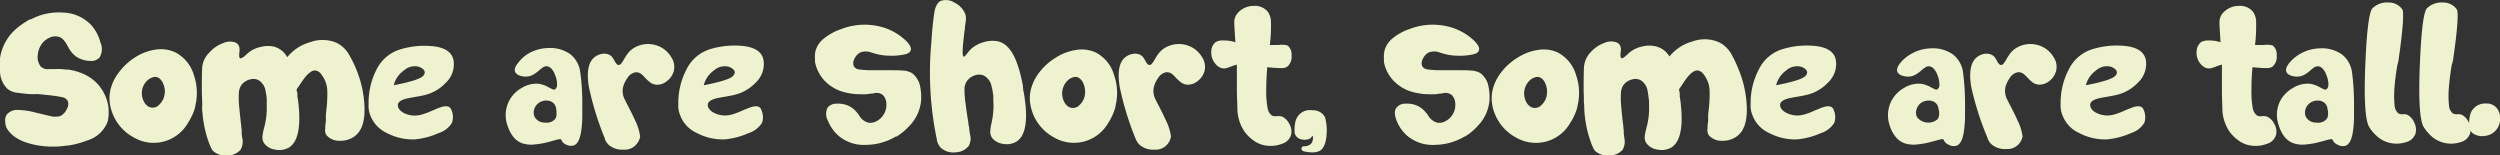
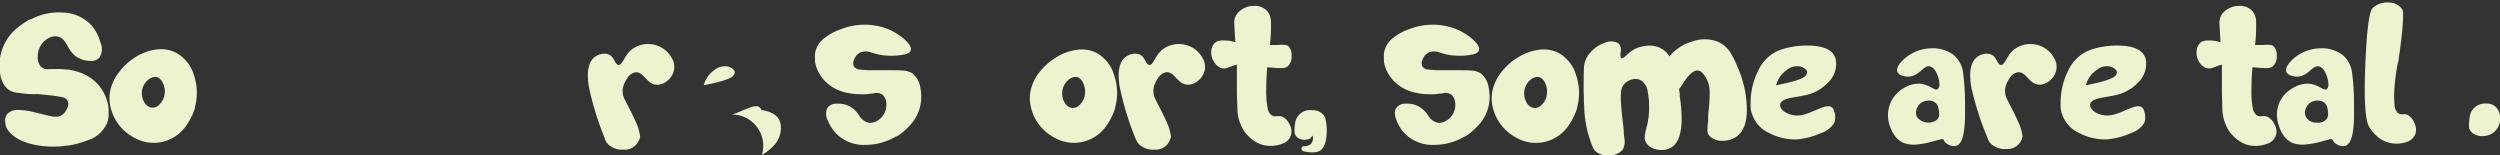
<svg xmlns="http://www.w3.org/2000/svg" viewBox="0 0 398.34 24.77">
  <rect x="0" y="0" width="398.34" height="24.77" fill="#333333" stroke="none" />
  <defs>
    <style>.cls-1{fill:#eef2ce;}</style>
  </defs>
  <title>Asset 62</title>
  <g id="Layer_2" data-name="Layer 2">
    <g id="Src3_type">
      <path class="cls-1" d="M13.86,22.39a14.08,14.08,0,0,1-1.95.6c-.24.06-.49.11-.74.15l-.3.05-.11,0h-.09a14.4,14.4,0,0,1-5.32-.16q-3.18-.7-4.29-2.63a1.16,1.16,0,0,1-.12-.33,3.39,3.39,0,0,1-.1-.57,1.71,1.71,0,0,1,.25-1.26,2.16,2.16,0,0,1,1.79-.72,11.32,11.32,0,0,1,2.57.36l.66.16.66.16,1.2.28a3.05,3.05,0,0,0,1.66,0,2.34,2.34,0,0,0,1-1.08,1.53,1.53,0,0,0,.19-1.26,1.21,1.21,0,0,0-.88-.65,21.52,21.52,0,0,0-2.13-.32l-1.75-.18L5.39,15l-.33,0-.32,0q-1.37-.13-1.86-.21a2.93,2.93,0,0,1-1.69-.63A4,4,0,0,1,0,11.36a8.13,8.13,0,0,1,0-1.31l0-.46,0-.18V9.29a7.66,7.66,0,0,1,2.4-4.54A11.94,11.94,0,0,1,4,3.54l.57-.36.21-.1.09,0,.06,0A9.42,9.42,0,0,1,10,2a6.46,6.46,0,0,1,4.54,2A6.7,6.7,0,0,1,16,6.76a2.56,2.56,0,0,1-.16,2.43,1.85,1.85,0,0,1-1.56.51,4,4,0,0,1-1.91-.54,3.4,3.4,0,0,1-1-.89c-.12-.15-.23-.32-.35-.5l-.15-.26-.14-.25a4.63,4.63,0,0,0-.59-.88,1.6,1.6,0,0,0-.86-.53A2,2,0,0,0,7.9,6a2.93,2.93,0,0,0-1.08.8,3.37,3.37,0,0,0-.8,2,2.45,2.45,0,0,0,.46,1.79A1.66,1.66,0,0,0,7.91,11h.25l.27,0,.61,0a9.68,9.68,0,0,1,1.53.09h.08l.09,0,.22,0,.53.11a8.26,8.26,0,0,1,1.36.4,6.94,6.94,0,0,1,3,2.12l.06.09.07.1.19.27a4.79,4.79,0,0,1,.46.79,6.42,6.42,0,0,1,.68,2.44v.12a1.1,1.1,0,0,1,0,.18v.51a4.84,4.84,0,0,1-.21,1.3A5,5,0,0,1,13.86,22.39Z" />
      <path class="cls-1" d="M28,8.38a5.93,5.93,0,0,1,2.92,3.67,8.62,8.62,0,0,1,.17,4.9V17l0,.08a1.93,1.93,0,0,0-.05.2l-.22.63a9.89,9.89,0,0,1-.93,1.77,6.28,6.28,0,0,1-8.54,2.24,7.4,7.4,0,0,1-2.9-2.76l-.14-.25c-.07-.13-.14-.26-.19-.38a8.51,8.51,0,0,1-.4-1.06,6.23,6.23,0,0,1-.16-3,7.24,7.24,0,0,1,1.43-3A9.62,9.62,0,0,1,21.6,9.09,8.16,8.16,0,0,1,24.82,7.9,5.31,5.31,0,0,1,28,8.38Zm-1.74,6.44A3,3,0,0,0,26,13.34a1.85,1.85,0,0,0-.85-1,1.16,1.16,0,0,0-.86,0,2.14,2.14,0,0,0-.84.51,2.75,2.75,0,0,0-.85,2,2.82,2.82,0,0,0,.35,1.37,1.79,1.79,0,0,0,.9.85,1.43,1.43,0,0,0,1.56-.43A2.71,2.71,0,0,0,26.24,14.82Z" />
-       <path class="cls-1" d="M56.68,10.85a17.28,17.28,0,0,1,1.39,6q.18,3.66-1.64,4.92a3.82,3.82,0,0,1-2.24.66,2.72,2.72,0,0,1-2.14-.85,1.45,1.45,0,0,1-.23-1.07c0-.2,0-.59.1-1.17v-.19l0-.22c0-.16,0-.31,0-.46,0-.37.07-.73.1-1.1a20.71,20.71,0,0,0,.13-2.95,4.46,4.46,0,0,0-.44-1.75l-.12-.22-.13-.22a4.67,4.67,0,0,0-.31-.44,1.33,1.33,0,0,0-.82-.55c-.49-.08-1,.24-1.62.95-.19.22-.43.56-.73,1l-.36.53c-.12.19-.24.35-.33.49s.06.4.1.68l0,.18,0,.19q0,.24.06.45c.06.38.1.74.13,1.09a18.23,18.23,0,0,1,.1,2.59c-.09,2.23-.68,3.62-1.77,4.19a3.19,3.19,0,0,1-2.1.25,2.6,2.6,0,0,1-1.72-1,1.65,1.65,0,0,1-.28-1,7.88,7.88,0,0,1,.2-1.18l.09-.36.1-.38c.07-.31.12-.6.16-.86a10.76,10.76,0,0,0,.14-2.2V16.6l0-.26c0-.22,0-.41,0-.59a8.92,8.92,0,0,0-.18-1.21,2.38,2.38,0,0,0-1.19-1.8,1.84,1.84,0,0,0-1.3-.08,2.52,2.52,0,0,0-1.19.68,2.24,2.24,0,0,0-.57,1.37,13.38,13.38,0,0,0,.06,2.45c.09,1,.2,2,.32,3q0,.24.06.57l0,.25,0,.23c0,.36.08.64.1.82a2.61,2.61,0,0,1-.29,1.85,2.81,2.81,0,0,1-2.08.89,3,3,0,0,1-2.2-.64,1.09,1.09,0,0,1-.31-.4,7.41,7.41,0,0,1-.5-1.16,17,17,0,0,1-.77-3,11.16,11.16,0,0,1-.16-1.14c0-.27-.06-.54-.08-.82s0-.63,0-1.13-.05-1.22-.06-1.83c0-1.71,0-3.05.06-4A3.85,3.85,0,0,1,33.43,8.3a5.26,5.26,0,0,1,2.1-1.42,2.57,2.57,0,0,1,1.94-.12c.56.23.79.74.68,1.51s0,1.14.29,1A1.55,1.55,0,0,0,38.91,9l.25-.22.12-.12.11-.1a4.65,4.65,0,0,1,2.23-1.1,4.36,4.36,0,0,1,2.15,0,3.46,3.46,0,0,1,2,1.65,7.17,7.17,0,0,1,3.68-2.4,5.73,5.73,0,0,1,4.22.13,4.61,4.61,0,0,1,1.84,1.69A16.8,16.8,0,0,1,56.68,10.85Z" />
-       <path class="cls-1" d="M67.23,18.24a10,10,0,0,0,1.49-.55l.37-.16.36-.15c.27-.11.49-.2.68-.26q1.49-.53,1.8.42a2.81,2.81,0,0,1,.1,2,3.82,3.82,0,0,1-2.15,1.67,12,12,0,0,1-3.81,1,8.84,8.84,0,0,1-4.4-1A5.07,5.07,0,0,1,59,18.36a3.88,3.88,0,0,1-.27-1.7A11.57,11.57,0,0,1,60,11.07a6.23,6.23,0,0,1,3.9-3.24,13.29,13.29,0,0,1,5.3-.44c1.85.26,2.87,1,3.08,2.31A4.05,4.05,0,0,1,71,13.22a6.74,6.74,0,0,1-3.08,1.86c-.38.11-.88.21-1.5.32l-.39.07-.36.06-.69.13c-1,.22-1.51.55-1.58,1s.28,1.05,1.11,1.42A3.87,3.87,0,0,0,67.23,18.24Zm-.85-7.67a2.57,2.57,0,0,0-2,.64,4.08,4.08,0,0,0-1.64,2.37q4.1-.79,4.7-1.52a.67.67,0,0,0,.09-.92A1.87,1.87,0,0,0,66.38,10.57Z" />
-       <path class="cls-1" d="M90.25,23.06a1.4,1.4,0,0,1-.82-.8c0-.11-.26-.12-.7,0l-.72.19-.2.06-.22.06-.46.12a12.93,12.93,0,0,1-2,.33,4.55,4.55,0,0,1-2-.22,3.23,3.23,0,0,1-1.34-1A5.58,5.58,0,0,1,80.86,20a4.94,4.94,0,0,1,2.29-6,4.41,4.41,0,0,1,2.56-.66,3.63,3.63,0,0,1,1,.24,2.75,2.75,0,0,1,.41.17l.35.19c.29.15.48.24.58.28a.43.43,0,0,0,.42,0,.91.91,0,0,0,.29-.75,3.47,3.47,0,0,0-.19-1.17c-.31-1-.76-1.61-1.36-1.73a1,1,0,0,0-.72.18,2.61,2.61,0,0,0-.33.25l-.19.14-.18.17a6.29,6.29,0,0,1-.85.6,2.62,2.62,0,0,1-1.14.3,3,3,0,0,1-1-.17,1.2,1.2,0,0,1-.72-.57c-.17-.38,0-.87.47-1.45A5.91,5.91,0,0,1,84,8.65a6.64,6.64,0,0,1,3.4-1,5.52,5.52,0,0,1,3.49,1,4.32,4.32,0,0,1,1.56,2.81,35.69,35.69,0,0,1,.33,5.13v1.92a17.05,17.05,0,0,1-.13,2.07c-.19,1.54-.61,2.41-1.26,2.6A1.58,1.58,0,0,1,90.25,23.06Zm-1.62-5.58,0-.15a2.17,2.17,0,0,0-.08-.3,1.29,1.29,0,0,0-.36-.6,1.53,1.53,0,0,0-1-.4,2,2,0,0,0-1.1.22,1.9,1.9,0,0,0-.94,1.08,1.63,1.63,0,0,0,.06,1.34,1.81,1.81,0,0,0,1.63.86A1.79,1.79,0,0,0,88.42,19a1.21,1.21,0,0,0,.25-.71,2.28,2.28,0,0,0,0-.37v-.16l0-.13Z" />
      <path class="cls-1" d="M93.84,13.89q-.63-3.72,1-4.86a2.49,2.49,0,0,1,1-.43A2,2,0,0,1,97,8.69a1.47,1.47,0,0,1,.55.41,4.8,4.8,0,0,1,.34.54c.23.45.44.69.63.71a.53.53,0,0,0,.47-.24,4.2,4.2,0,0,0,.44-.67c.11-.19.19-.33.26-.43a5.09,5.09,0,0,1,.31-.45,3.65,3.65,0,0,1,.85-.82,4.37,4.37,0,0,1,4.82,0A4.39,4.39,0,0,1,107,9.18a2.73,2.73,0,0,1,.35,2.16,2.91,2.91,0,0,1-1.06,1.56,2.41,2.41,0,0,1-1.67.6,1.93,1.93,0,0,1-1-.35,6.07,6.07,0,0,1-.78-.71l-.19-.19-.17-.19a2.43,2.43,0,0,0-.37-.31,1.31,1.31,0,0,0-.85-.23,1.92,1.92,0,0,0-1.3.92,4.28,4.28,0,0,0-.69,1.48,2.93,2.93,0,0,0,.31,2l.3.61.09.18.1.17a3.38,3.38,0,0,1,.19.39c.36.67.66,1.3.93,1.9A8.13,8.13,0,0,1,102,21.8,2.67,2.67,0,0,1,101.4,23a2.41,2.41,0,0,1-2,.84,3.34,3.34,0,0,1-2.32-.68,2.46,2.46,0,0,1-.54-.65,2.44,2.44,0,0,1-.14-.28.31.31,0,0,1,0-.1v0l0,0A47.18,47.18,0,0,1,93.84,13.89Z" />
-       <path class="cls-1" d="M116.62,18.24a10,10,0,0,0,1.49-.55l.37-.16.37-.15.67-.26q1.5-.53,1.8.42a2.82,2.82,0,0,1,.11,2,3.88,3.88,0,0,1-2.16,1.67,11.9,11.9,0,0,1-3.81,1,8.81,8.81,0,0,1-4.39-1,5,5,0,0,1-2.71-2.89,3.76,3.76,0,0,1-.28-1.7,11.46,11.46,0,0,1,1.32-5.59,6.21,6.21,0,0,1,3.9-3.24,13.29,13.29,0,0,1,5.3-.44c1.84.26,2.87,1,3.07,2.31a4.07,4.07,0,0,1-1.28,3.52,6.8,6.8,0,0,1-3.08,1.86,15.12,15.12,0,0,1-1.51.32l-.38.07-.37.06-.69.13c-1,.22-1.51.55-1.58,1s.29,1.05,1.12,1.42A3.85,3.85,0,0,0,116.62,18.24Zm-.85-7.67a2.58,2.58,0,0,0-2,.64,4.18,4.18,0,0,0-1.64,2.37q4.11-.79,4.71-1.52c.28-.34.31-.65.08-.92A1.81,1.81,0,0,0,115.77,10.57Z" />
+       <path class="cls-1" d="M116.62,18.24a10,10,0,0,0,1.49-.55l.37-.16.37-.15.67-.26q1.5-.53,1.8.42c1.84.26,2.87,1,3.07,2.31a4.07,4.07,0,0,1-1.28,3.52,6.8,6.8,0,0,1-3.08,1.86,15.12,15.12,0,0,1-1.51.32l-.38.07-.37.06-.69.13c-1,.22-1.51.55-1.58,1s.29,1.05,1.12,1.42A3.85,3.85,0,0,0,116.62,18.24Zm-.85-7.67a2.58,2.58,0,0,0-2,.64,4.18,4.18,0,0,0-1.64,2.37q4.11-.79,4.71-1.52c.28-.34.31-.65.08-.92A1.81,1.81,0,0,0,115.77,10.57Z" />
      <path class="cls-1" d="M131.25,6.16A8.75,8.75,0,0,1,134,4.65a10.3,10.3,0,0,1,6.93-.22A9.22,9.22,0,0,1,144,6.17c.89.77,1.26,1.39,1.11,1.85s-.69.65-1.68.77a8.9,8.9,0,0,1-1.09.09h-.61a10,10,0,0,1-1.64-.17l-.66-.16-.29-.09-.28-.08a2.41,2.41,0,0,0-1.83,0,2.14,2.14,0,0,0-.91,1.05,1.31,1.31,0,0,0-.06,1.15,1.16,1.16,0,0,0,.88.49,16.31,16.31,0,0,0,2,.12l1.66,0h1.3c.88,0,1.48,0,1.79.05a3.21,3.21,0,0,1,1.64.42,3.53,3.53,0,0,1,1.32,2.35,8.08,8.08,0,0,1,.13,1.15v.69a6.67,6.67,0,0,1-1.91,4.24,9.52,9.52,0,0,1-1.32,1.2c-.16.12-.33.24-.51.35l-.17.12-.08,0-.06,0a9.42,9.42,0,0,1-4.65,1.32,6.3,6.3,0,0,1-4.44-1.42,6.19,6.19,0,0,1-1.7-2.39,2.19,2.19,0,0,1-.05-2.16,1.8,1.8,0,0,1,1.44-.59,4,4,0,0,1,1.83.32,3.79,3.79,0,0,1,1.06.73,5.5,5.5,0,0,1,.38.42l.16.21.14.21a2.41,2.41,0,0,0,1.48,1.14,2,2,0,0,0,1.31-.26,2.76,2.76,0,0,0,.95-.81,2.87,2.87,0,0,0,.59-1.83,2.06,2.06,0,0,0-.59-1.54,1.65,1.65,0,0,0-1.39-.25l-.24.05-.25,0-.57.09a11.38,11.38,0,0,1-1.43,0h-.18l-.2,0-.52-.06a10.48,10.48,0,0,1-1.31-.25,6.54,6.54,0,0,1-3-1.67l-.08-.07-.07-.07-.21-.24a6,6,0,0,1-1.33-2.78V10a.77.77,0,0,1,0-.15c0-.16,0-.31,0-.47a4.27,4.27,0,0,1,.07-1.22A3.77,3.77,0,0,1,131.25,6.16Z" />
-       <path class="cls-1" d="M148.41,6.61a47.09,47.09,0,0,1,.5-4.82c.19-.9.53-1.45,1-1.65a2.52,2.52,0,0,1,2.19.29,3.49,3.49,0,0,1,1.7,1.79,2.4,2.4,0,0,1,.09,1.07c0,.11-.07.49-.15,1.12,0,.31-.07.59-.1.85l-.12,1.09c-.18,1.7-.18,2.58,0,2.65s.25-.08.46-.32l.13-.18.16-.2c.14-.17.27-.31.38-.43a5,5,0,0,1,2.19-1.18A4.62,4.62,0,0,1,159,6.58c1.18.26,2.13,1.27,2.86,3a17.42,17.42,0,0,1,.73,2.27c.08.32.16.67.25,1.06,0,.15.07.32.1.5l.05.22,0,.22,0,.18.05.19c0,.15,0,.31.07.45.07.37.13.74.17,1.09a17.61,17.61,0,0,1,.21,2.57c0,2.23-.52,3.65-1.6,4.27a3,3,0,0,1-2.06.32A2.67,2.67,0,0,1,158.1,22a1.67,1.67,0,0,1-.32-1,7.92,7.92,0,0,1,.16-1.2l.08-.35.07-.39c.06-.31.1-.59.13-.87a11.42,11.42,0,0,0,.05-2.19l0-.25,0-.27q0-.3-.06-.57a7.92,7.92,0,0,0-.23-1.21A2.41,2.41,0,0,0,156.67,12a2,2,0,0,0-1.32,0,2.46,2.46,0,0,0-1.14.74,2.22,2.22,0,0,0-.53,1.39,14.52,14.52,0,0,0,.18,2.43c.12,1,.27,2,.44,3,0,.16,0,.35.08.55l.05.25,0,.25c.06.35.1.62.13.81a2.35,2.35,0,0,1-.22,1.84,2.68,2.68,0,0,1-2,1,3,3,0,0,1-2.22-.54,2,2,0,0,1-.65-.83,1.74,1.74,0,0,1-.14-.38l-.06-.18,0-.06v-.07A52.11,52.11,0,0,1,148.41,6.61Z" />
      <path class="cls-1" d="M174.63,8.38a5.89,5.89,0,0,1,2.91,3.67,8.54,8.54,0,0,1,.18,4.9l0,.06v.08a1.67,1.67,0,0,0-.06.2c-.07.21-.14.42-.22.63a9.25,9.25,0,0,1-.92,1.77A6.29,6.29,0,0,1,168,21.93a7.34,7.34,0,0,1-2.9-2.76,2.75,2.75,0,0,0-.15-.25l-.19-.38a7.13,7.13,0,0,1-.39-1.06,6.23,6.23,0,0,1-.17-3,7.39,7.39,0,0,1,1.44-3,9.58,9.58,0,0,1,2.65-2.34,8.28,8.28,0,0,1,3.22-1.19A5.34,5.34,0,0,1,174.63,8.38Zm-1.74,6.44a3.22,3.22,0,0,0-.25-1.48,1.89,1.89,0,0,0-.85-1,1.19,1.19,0,0,0-.87,0,2.11,2.11,0,0,0-.83.51,2.88,2.88,0,0,0-.5,3.42,1.74,1.74,0,0,0,.89.85,1.44,1.44,0,0,0,1.57-.43A2.71,2.71,0,0,0,172.89,14.82Z" />
      <path class="cls-1" d="M178.42,13.89q-.63-3.72,1-4.86a2.49,2.49,0,0,1,1-.43,2,2,0,0,1,1.16.09,1.47,1.47,0,0,1,.55.41,4.8,4.8,0,0,1,.34.54c.23.45.44.69.63.71a.53.53,0,0,0,.47-.24,4.2,4.2,0,0,0,.44-.67c.11-.19.19-.33.26-.43a5.09,5.09,0,0,1,.31-.45,3.65,3.65,0,0,1,.85-.82,4.37,4.37,0,0,1,4.82,0,4.39,4.39,0,0,1,1.32,1.43,2.73,2.73,0,0,1,.35,2.16,2.91,2.91,0,0,1-1.06,1.56,2.41,2.41,0,0,1-1.67.6,1.93,1.93,0,0,1-1-.35,6.07,6.07,0,0,1-.78-.71l-.19-.19-.17-.19a2.43,2.43,0,0,0-.37-.31,1.31,1.31,0,0,0-.85-.23,1.92,1.92,0,0,0-1.3.92,4.28,4.28,0,0,0-.69,1.48,2.93,2.93,0,0,0,.31,2l.3.61.09.18.1.17a3.38,3.38,0,0,1,.19.39c.36.67.66,1.3.93,1.9a8.13,8.13,0,0,1,.82,2.59A2.67,2.67,0,0,1,186,23a2.41,2.41,0,0,1-2,.84,3.34,3.34,0,0,1-2.32-.68,2.46,2.46,0,0,1-.54-.65,2.44,2.44,0,0,1-.14-.28.31.31,0,0,1-.05-.1v0l0,0A47.18,47.18,0,0,1,178.42,13.89Z" />
      <path class="cls-1" d="M204.32,18.59a2.5,2.5,0,0,1,1.13,1.18,2.36,2.36,0,0,1,.29,1.62,2.13,2.13,0,0,1-1.49,1.53,5,5,0,0,1-2.3.3,4.43,4.43,0,0,1-2.43-1,5.08,5.08,0,0,1-.77-.7l-.26-.29-.09-.12-.07-.09a6.66,6.66,0,0,1-1.17-3.6c0-.56-.06-1.51-.08-2.87V13.6c0-.36,0-.69,0-1,0-.8,0-1.56,0-2.3a6.86,6.86,0,0,0-.78.24l-.34.13-.29.1a1.62,1.62,0,0,1-1.14.05,2.15,2.15,0,0,1-.85-.62l-.06-.09-.06-.07A2.72,2.72,0,0,1,193,8.19a1.91,1.91,0,0,1,.73-1.5A2.3,2.3,0,0,1,195,6.45a6.18,6.18,0,0,1,1,.07,7.3,7.3,0,0,1,.84.21q-.19-2.92-.18-3.27a2.25,2.25,0,0,1,.68-1.52,3.38,3.38,0,0,1,2.41-1,2.66,2.66,0,0,1,2.26.93,2.91,2.91,0,0,1,.5,1.68,24,24,0,0,1-.18,3.62h1.37a4,4,0,0,1,1.42.06,1.76,1.76,0,0,1,.67,1.58,2.08,2.08,0,0,1-.63,1.77,1.52,1.52,0,0,1-.92.27c-.29,0-.86,0-1.73-.09l-.59-.05c-.1,1.17-.16,2.33-.16,3.49a14.29,14.29,0,0,0,.21,3,1.76,1.76,0,0,0,.69,1.2,1,1,0,0,0,.74.1h.21a.67.67,0,0,1,.2,0A1.8,1.8,0,0,1,204.32,18.59Z" />
      <path class="cls-1" d="M211.4,20.7c0,1.58-.31,2.61-.82,3.11s-1.47.6-2.8.31c-.26-.06-.39-.19-.41-.4a.38.38,0,0,1,.31-.41q1.71,0,1.5-1.71l-.44.48a2.09,2.09,0,0,1-1.75,0,1.33,1.33,0,0,1-.71-.9,6.05,6.05,0,0,1,.09-1.61,2.38,2.38,0,0,1,2.77-2,2.11,2.11,0,0,1,1.08.23,2,2,0,0,1,.91.91A7.66,7.66,0,0,1,211.4,20.7Z" />
      <path class="cls-1" d="M221.83,6.16a8.58,8.58,0,0,1,2.69-1.51,10.3,10.3,0,0,1,6.93-.22,9.22,9.22,0,0,1,3.09,1.74c.89.77,1.26,1.39,1.11,1.85s-.68.65-1.68.77a8.73,8.73,0,0,1-1.08.09h-.62a10.14,10.14,0,0,1-1.64-.17L230,8.55l-.29-.09-.28-.08a2.41,2.41,0,0,0-1.83,0,2.14,2.14,0,0,0-.91,1.05,1.31,1.31,0,0,0-.06,1.15,1.16,1.16,0,0,0,.88.49,16.37,16.37,0,0,0,2,.12l1.65,0h1.3c.88,0,1.48,0,1.79.05a3.21,3.21,0,0,1,1.64.42,3.49,3.49,0,0,1,1.32,2.35,8.08,8.08,0,0,1,.13,1.15v.69a6.62,6.62,0,0,1-1.91,4.24,10,10,0,0,1-1.31,1.2c-.17.12-.34.24-.52.35l-.17.12-.08,0,0,0a9.49,9.49,0,0,1-4.66,1.32,6.3,6.3,0,0,1-4.44-1.42,6.19,6.19,0,0,1-1.7-2.39c-.39-1-.41-1.69,0-2.16a1.76,1.76,0,0,1,1.43-.59,3.94,3.94,0,0,1,1.83.32,3.79,3.79,0,0,1,1.06.73,5.5,5.5,0,0,1,.38.42l.16.21.15.21a2.4,2.4,0,0,0,1.47,1.14,2,2,0,0,0,1.31-.26,2.76,2.76,0,0,0,.95-.81,2.81,2.81,0,0,0,.59-1.83,2.06,2.06,0,0,0-.59-1.54,1.65,1.65,0,0,0-1.39-.25l-.24.05-.24,0-.58.09a11.34,11.34,0,0,1-1.43,0h-.18l-.2,0-.51-.06a10.64,10.64,0,0,1-1.32-.25,6.59,6.59,0,0,1-3-1.67l-.08-.07-.07-.07-.2-.24a4.76,4.76,0,0,1-.5-.66,5.61,5.61,0,0,1-.84-2.12V10a.77.77,0,0,1,0-.15c0-.16,0-.31,0-.47a4.66,4.66,0,0,1,.07-1.22A3.74,3.74,0,0,1,221.83,6.16Z" />
      <path class="cls-1" d="M248.24,8.38a5.92,5.92,0,0,1,2.91,3.67,8.54,8.54,0,0,1,.18,4.9l0,.06v.08a1.67,1.67,0,0,0-.06.2c-.07.21-.14.42-.22.63a9.25,9.25,0,0,1-.92,1.77,6.29,6.29,0,0,1-8.54,2.24,7.34,7.34,0,0,1-2.9-2.76,2.75,2.75,0,0,0-.15-.25l-.19-.38a8.51,8.51,0,0,1-.4-1.06,6.35,6.35,0,0,1-.16-3,7.39,7.39,0,0,1,1.44-3,9.44,9.44,0,0,1,2.65-2.34,8.22,8.22,0,0,1,3.22-1.19A5.36,5.36,0,0,1,248.24,8.38Zm-1.75,6.44a3,3,0,0,0-.25-1.48,1.81,1.81,0,0,0-.85-1,1.16,1.16,0,0,0-.86,0,2.11,2.11,0,0,0-.83.51,2.88,2.88,0,0,0-.5,3.42,1.74,1.74,0,0,0,.89.85,1.44,1.44,0,0,0,1.57-.43A2.7,2.7,0,0,0,246.49,14.82Z" />
      <path class="cls-1" d="M276.93,10.85a17.06,17.06,0,0,1,1.39,6q.18,3.66-1.64,4.92a3.82,3.82,0,0,1-2.24.66,2.72,2.72,0,0,1-2.14-.85,1.5,1.5,0,0,1-.23-1.07c0-.2,0-.59.1-1.17l0-.19,0-.22c0-.16,0-.31,0-.46,0-.37.07-.73.1-1.1a20.71,20.71,0,0,0,.13-2.95,4.14,4.14,0,0,0-.44-1.75l-.11-.22-.13-.22a4.67,4.67,0,0,0-.31-.44,1.38,1.38,0,0,0-.82-.55c-.5-.08-1,.24-1.63.95-.18.22-.43.56-.73,1l-.35.53-.34.49c0,.17.06.4.1.68l0,.18,0,.19q0,.24.06.45c.06.38.1.74.13,1.09a20,20,0,0,1,.11,2.59c-.09,2.23-.68,3.62-1.78,4.19a3.16,3.16,0,0,1-2.09.25,2.62,2.62,0,0,1-1.73-1,1.65,1.65,0,0,1-.28-1,7,7,0,0,1,.21-1.18l.08-.36.11-.38c.07-.31.12-.6.16-.86a10.76,10.76,0,0,0,.13-2.2v-.51c0-.22,0-.41-.05-.59a11,11,0,0,0-.17-1.21,2.4,2.4,0,0,0-1.19-1.8,1.85,1.85,0,0,0-1.3-.08,2.47,2.47,0,0,0-1.19.68,2.24,2.24,0,0,0-.57,1.37,13.38,13.38,0,0,0,.06,2.45c.08,1,.19,2,.32,3q0,.24.06.57l0,.25,0,.23c.05.36.08.64.1.82a2.61,2.61,0,0,1-.29,1.85,2.79,2.79,0,0,1-2.08.89,3,3,0,0,1-2.2-.64,1.21,1.21,0,0,1-.31-.4,7.57,7.57,0,0,1-.49-1.16,17,17,0,0,1-.78-3c-.07-.38-.12-.76-.16-1.14s-.05-.54-.07-.82,0-.63-.05-1.13,0-1.22-.06-1.83c0-1.71,0-3.05.06-4a3.81,3.81,0,0,1,1.09-2.36,5.16,5.16,0,0,1,2.09-1.42,2.6,2.6,0,0,1,2-.12c.56.23.78.74.67,1.51s0,1.14.3,1a1.67,1.67,0,0,0,.46-.32l.25-.22.12-.12.12-.1a4.61,4.61,0,0,1,2.22-1.1,4.4,4.4,0,0,1,2.16,0A3.41,3.41,0,0,1,266,9a7.21,7.21,0,0,1,3.68-2.4,5.73,5.73,0,0,1,4.22.13,4.64,4.64,0,0,1,1.85,1.69A17,17,0,0,1,276.93,10.85Z" />
      <path class="cls-1" d="M287.48,18.24a10,10,0,0,0,1.49-.55l.37-.16.37-.15c.26-.11.48-.2.67-.26q1.5-.53,1.8.42a2.81,2.81,0,0,1,.1,2,3.82,3.82,0,0,1-2.15,1.67,11.9,11.9,0,0,1-3.81,1,8.81,8.81,0,0,1-4.39-1,5,5,0,0,1-2.71-2.89,3.76,3.76,0,0,1-.28-1.7,11.46,11.46,0,0,1,1.32-5.59,6.21,6.21,0,0,1,3.89-3.24,13.34,13.34,0,0,1,5.31-.44c1.84.26,2.87,1,3.07,2.31a4.05,4.05,0,0,1-1.29,3.52,6.71,6.71,0,0,1-3.07,1.86c-.38.11-.89.21-1.51.32l-.38.07-.37.06-.69.13c-1,.22-1.51.55-1.58,1s.29,1.05,1.12,1.42A3.84,3.84,0,0,0,287.48,18.24Zm-.85-7.67a2.58,2.58,0,0,0-2,.64A4.13,4.13,0,0,0,283,13.58q4.11-.79,4.71-1.52c.28-.34.31-.65.08-.92A1.81,1.81,0,0,0,286.63,10.57Z" />
      <path class="cls-1" d="M310.51,23.06a1.37,1.37,0,0,1-.82-.8c0-.11-.27-.12-.71,0l-.71.19-.21.06-.22.06-.45.12a13.12,13.12,0,0,1-2,.33,4.52,4.52,0,0,1-2-.22,3.19,3.19,0,0,1-1.35-1,5.36,5.36,0,0,1-.92-1.74,5,5,0,0,1,.35-4.16A5.06,5.06,0,0,1,303.4,14a4.44,4.44,0,0,1,2.57-.66,3.71,3.71,0,0,1,1,.24l.41.17.35.19c.28.15.47.24.57.28a.43.43,0,0,0,.42,0,.91.91,0,0,0,.3-.75,3.74,3.74,0,0,0-.19-1.17c-.32-1-.77-1.61-1.37-1.73a1,1,0,0,0-.71.18,2.62,2.62,0,0,0-.34.25l-.19.14-.18.17a5.72,5.72,0,0,1-.85.6,2.62,2.62,0,0,1-1.14.3,3,3,0,0,1-1-.17,1.2,1.2,0,0,1-.72-.57c-.16-.38,0-.87.47-1.45a5.79,5.79,0,0,1,1.53-1.32,6.6,6.6,0,0,1,3.39-1,5.52,5.52,0,0,1,3.49,1,4.37,4.37,0,0,1,1.57,2.81,37.85,37.85,0,0,1,.32,5.13v.22l0,.22v1.48a16.86,16.86,0,0,1-.14,2.07c-.18,1.54-.6,2.41-1.26,2.6A1.56,1.56,0,0,1,310.51,23.06Zm-1.63-5.58,0-.15a2.21,2.21,0,0,0-.07-.3,1.31,1.31,0,0,0-.37-.6,1.51,1.51,0,0,0-1-.4,2.06,2.06,0,0,0-1.1.22,1.84,1.84,0,0,0-.93,1.08,1.6,1.6,0,0,0,.05,1.34,2.28,2.28,0,0,0,3.26.33,1.28,1.28,0,0,0,.25-.71v-.37l0-.16v-.13Z" />
      <path class="cls-1" d="M314.1,13.89q-.63-3.72,1-4.86a2.55,2.55,0,0,1,1-.43,2,2,0,0,1,1.16.09,1.51,1.51,0,0,1,.56.41,3.76,3.76,0,0,1,.33.54c.24.45.45.69.63.71a.52.52,0,0,0,.47-.24,3.59,3.59,0,0,0,.44-.67c.11-.19.2-.33.27-.43a5,5,0,0,1,.3-.45,3.86,3.86,0,0,1,.85-.82,4.37,4.37,0,0,1,4.82,0,4.29,4.29,0,0,1,1.32,1.43,2.69,2.69,0,0,1,.35,2.16,2.89,2.89,0,0,1-1.05,1.56,2.45,2.45,0,0,1-1.67.6,2,2,0,0,1-1-.35,6.92,6.92,0,0,1-.77-.71l-.19-.19-.18-.19a2.43,2.43,0,0,0-.37-.31,1.3,1.3,0,0,0-.85-.23,1.94,1.94,0,0,0-1.3.92,4.68,4.68,0,0,0-.69,1.48,3,3,0,0,0,.31,2l.31.61.09.18.1.17c.08.15.14.28.19.39.35.67.66,1.3.92,1.9a7.87,7.87,0,0,1,.82,2.59,2.55,2.55,0,0,1-.56,1.15,2.41,2.41,0,0,1-2,.84,3.3,3.3,0,0,1-2.31-.68,2.13,2.13,0,0,1-.54-.65l-.15-.28a.3.3,0,0,1,0-.1l0,0v0A47.18,47.18,0,0,1,314.1,13.89Z" />
      <path class="cls-1" d="M336.87,18.24a10.08,10.08,0,0,0,1.5-.55l.36-.16.37-.15.67-.26c1-.35,1.6-.21,1.81.42a2.87,2.87,0,0,1,.1,2,3.82,3.82,0,0,1-2.15,1.67,12,12,0,0,1-3.81,1,8.84,8.84,0,0,1-4.4-1,5.07,5.07,0,0,1-2.71-2.89,4.06,4.06,0,0,1-.28-1.7,11.46,11.46,0,0,1,1.32-5.59,6.23,6.23,0,0,1,3.9-3.24,13.29,13.29,0,0,1,5.3-.44c1.85.26,2.87,1,3.08,2.31a4.11,4.11,0,0,1-1.29,3.52,6.8,6.8,0,0,1-3.08,1.86,15.12,15.12,0,0,1-1.51.32l-.38.07-.36.06-.69.13c-1,.22-1.52.55-1.58,1s.28,1.05,1.11,1.42A3.85,3.85,0,0,0,336.87,18.24ZM336,10.57a2.56,2.56,0,0,0-2,.64,4.08,4.08,0,0,0-1.64,2.37q4.09-.79,4.7-1.52a.67.67,0,0,0,.09-.92A1.87,1.87,0,0,0,336,10.57Z" />
      <path class="cls-1" d="M361.26,18.59a2.5,2.5,0,0,1,1.13,1.18,2.36,2.36,0,0,1,.29,1.62,2.11,2.11,0,0,1-1.49,1.53,5,5,0,0,1-2.3.3,4.43,4.43,0,0,1-2.43-1,5,5,0,0,1-.76-.7l-.27-.29-.08-.12-.08-.09a6.75,6.75,0,0,1-1.17-3.6c0-.56-.05-1.51-.07-2.87V13.6c0-.36,0-.69,0-1,0-.8,0-1.56,0-2.3a7.54,7.54,0,0,0-.78.24l-.33.13-.3.1a1.62,1.62,0,0,1-1.14.05,2,2,0,0,1-.64-.41l-.21-.21-.06-.09-.06-.07A2.77,2.77,0,0,1,350,8.19a1.92,1.92,0,0,1,.74-1.5,2.26,2.26,0,0,1,1.18-.24,6.23,6.23,0,0,1,1.06.07,7.75,7.75,0,0,1,.83.21c-.12-1.95-.18-3-.17-3.27a2.24,2.24,0,0,1,.67-1.52,3.4,3.4,0,0,1,2.42-1,2.64,2.64,0,0,1,2.25.93,2.84,2.84,0,0,1,.5,1.68,25.09,25.09,0,0,1-.17,3.62h1.36a4,4,0,0,1,1.42.06,1.76,1.76,0,0,1,.67,1.58,2.08,2.08,0,0,1-.63,1.77,1.5,1.5,0,0,1-.92.27c-.28,0-.86,0-1.73-.09l-.58-.05c-.11,1.17-.16,2.33-.16,3.49a14.44,14.44,0,0,0,.2,3,1.83,1.83,0,0,0,.69,1.2,1,1,0,0,0,.75.1h.2a.74.74,0,0,1,.21,0A1.73,1.73,0,0,1,361.26,18.59Z" />
      <path class="cls-1" d="M372.48,23.06a1.43,1.43,0,0,1-.82-.8c0-.11-.26-.12-.7,0l-.72.19-.2.06-.22.06-.46.12a12.93,12.93,0,0,1-2,.33,4.49,4.49,0,0,1-2-.22,3.19,3.19,0,0,1-1.35-1A5.36,5.36,0,0,1,363.1,20a4.91,4.91,0,0,1,.35-4.16A5.06,5.06,0,0,1,365.38,14a4.41,4.41,0,0,1,2.56-.66,3.54,3.54,0,0,1,1,.24,2.75,2.75,0,0,1,.41.17l.36.19c.28.15.47.24.57.28a.43.43,0,0,0,.42,0,.91.91,0,0,0,.3-.75,3.78,3.78,0,0,0-.2-1.17c-.31-1-.76-1.61-1.36-1.73a1,1,0,0,0-.72.18,2.61,2.61,0,0,0-.33.25l-.19.14-.18.17a5.72,5.72,0,0,1-.85.6,2.62,2.62,0,0,1-1.14.3,3,3,0,0,1-1-.17,1.2,1.2,0,0,1-.72-.57c-.16-.38,0-.87.47-1.45a5.91,5.91,0,0,1,1.52-1.32,6.64,6.64,0,0,1,3.4-1,5.52,5.52,0,0,1,3.49,1,4.37,4.37,0,0,1,1.57,2.81,37.85,37.85,0,0,1,.32,5.13v1.92a17.05,17.05,0,0,1-.13,2.07c-.18,1.54-.6,2.41-1.26,2.6A1.58,1.58,0,0,1,372.48,23.06Zm-1.62-5.58,0-.15a2.21,2.21,0,0,0-.07-.3,1.31,1.31,0,0,0-.37-.6,1.51,1.51,0,0,0-1-.4,2,2,0,0,0-1.1.22,1.9,1.9,0,0,0-.94,1.08,1.63,1.63,0,0,0,.06,1.34,1.81,1.81,0,0,0,1.63.86,1.79,1.79,0,0,0,1.62-.53,1.21,1.21,0,0,0,.25-.71,2.28,2.28,0,0,0,0-.37v-.16l0-.13Z" />
      <path class="cls-1" d="M383.72,18.37a2.6,2.6,0,0,1,1,1.26,2.42,2.42,0,0,1,.16,1.65,2.17,2.17,0,0,1-1.62,1.4,4.79,4.79,0,0,1-2.32.12,4.58,4.58,0,0,1-2.34-1.22,7.53,7.53,0,0,1-.71-.77c-.07-.1-.15-.2-.22-.31l-.08-.12-.06-.1c-.67-1-.88-4.38-.65-10s.63-8.55,1.18-9A3.35,3.35,0,0,1,380.6.4a2.62,2.62,0,0,1,2.17,1.09c.22.33.17,1.89-.15,4.7-.12,1-.24,2-.38,2.85A5.46,5.46,0,0,1,382,10.3c-.21,1.16-.36,2.31-.46,3.48a16.86,16.86,0,0,0,0,3,1.85,1.85,0,0,0,.59,1.27,1.19,1.19,0,0,0,.75.15h.41A1.51,1.51,0,0,1,383.72,18.37Z" />
-       <path class="cls-1" d="M392.41,18.37a2.65,2.65,0,0,1,1,1.26,2.48,2.48,0,0,1,.16,1.65,2.19,2.19,0,0,1-1.63,1.4,4.75,4.75,0,0,1-2.31.12,4.65,4.65,0,0,1-2.35-1.22,8.8,8.8,0,0,1-.7-.77,3.46,3.46,0,0,1-.22-.31l-.09-.12-.06-.1c-.66-1-.87-4.38-.64-10s.62-8.55,1.17-9A3.37,3.37,0,0,1,389.29.4a2.61,2.61,0,0,1,2.16,1.09c.23.33.18,1.89-.14,4.7-.12,1-.25,2-.38,2.85a5.05,5.05,0,0,1-.27,1.26c-.2,1.16-.35,2.31-.45,3.48a15.13,15.13,0,0,0,0,3,1.81,1.81,0,0,0,.59,1.27,1.15,1.15,0,0,0,.74.15h.41A1.48,1.48,0,0,1,392.41,18.37Z" />
      <path class="cls-1" d="M398.13,17.73a2,2,0,0,1,.21,1,2.68,2.68,0,0,1-2.46,2.93,2.42,2.42,0,0,1-1.32-.14,1.73,1.73,0,0,1-1.14-1.11,7.08,7.08,0,0,1,.09-1.74,2.78,2.78,0,0,1,.26-.88,2.49,2.49,0,0,1,2.43-1.29,1.88,1.88,0,0,1,1.06.25A1.94,1.94,0,0,1,398.13,17.73Z" />
    </g>
  </g>
</svg>